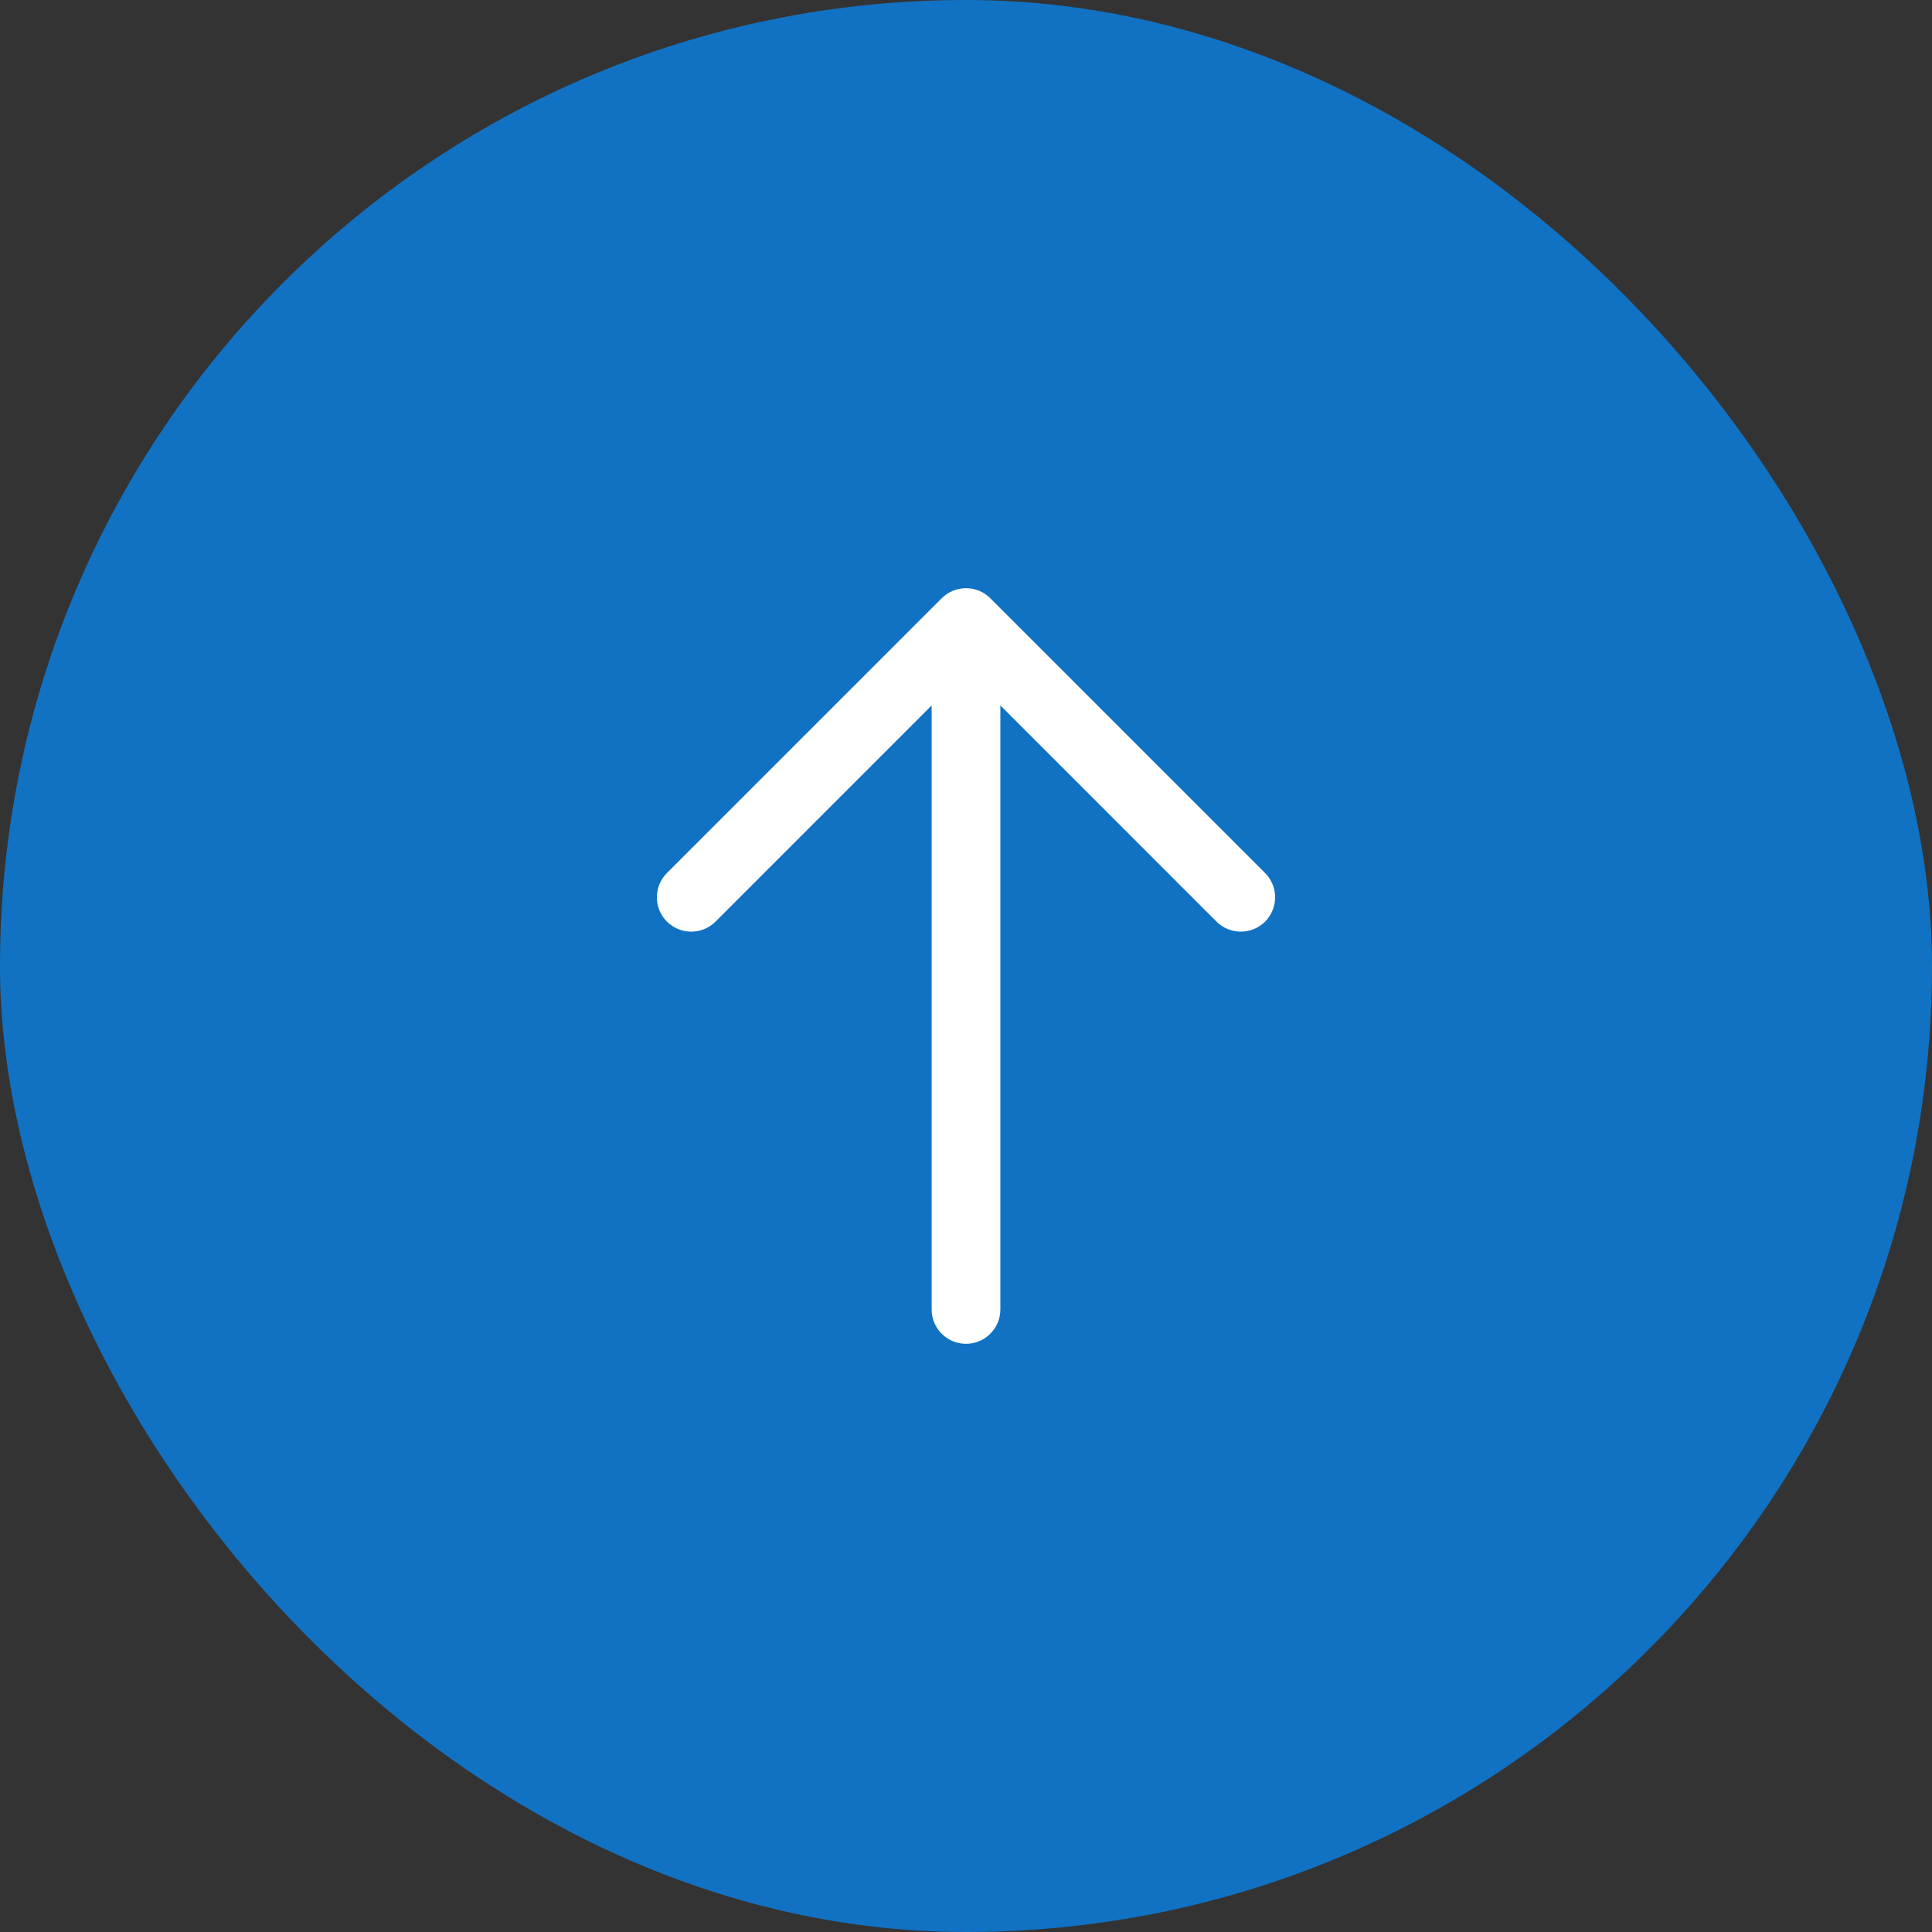
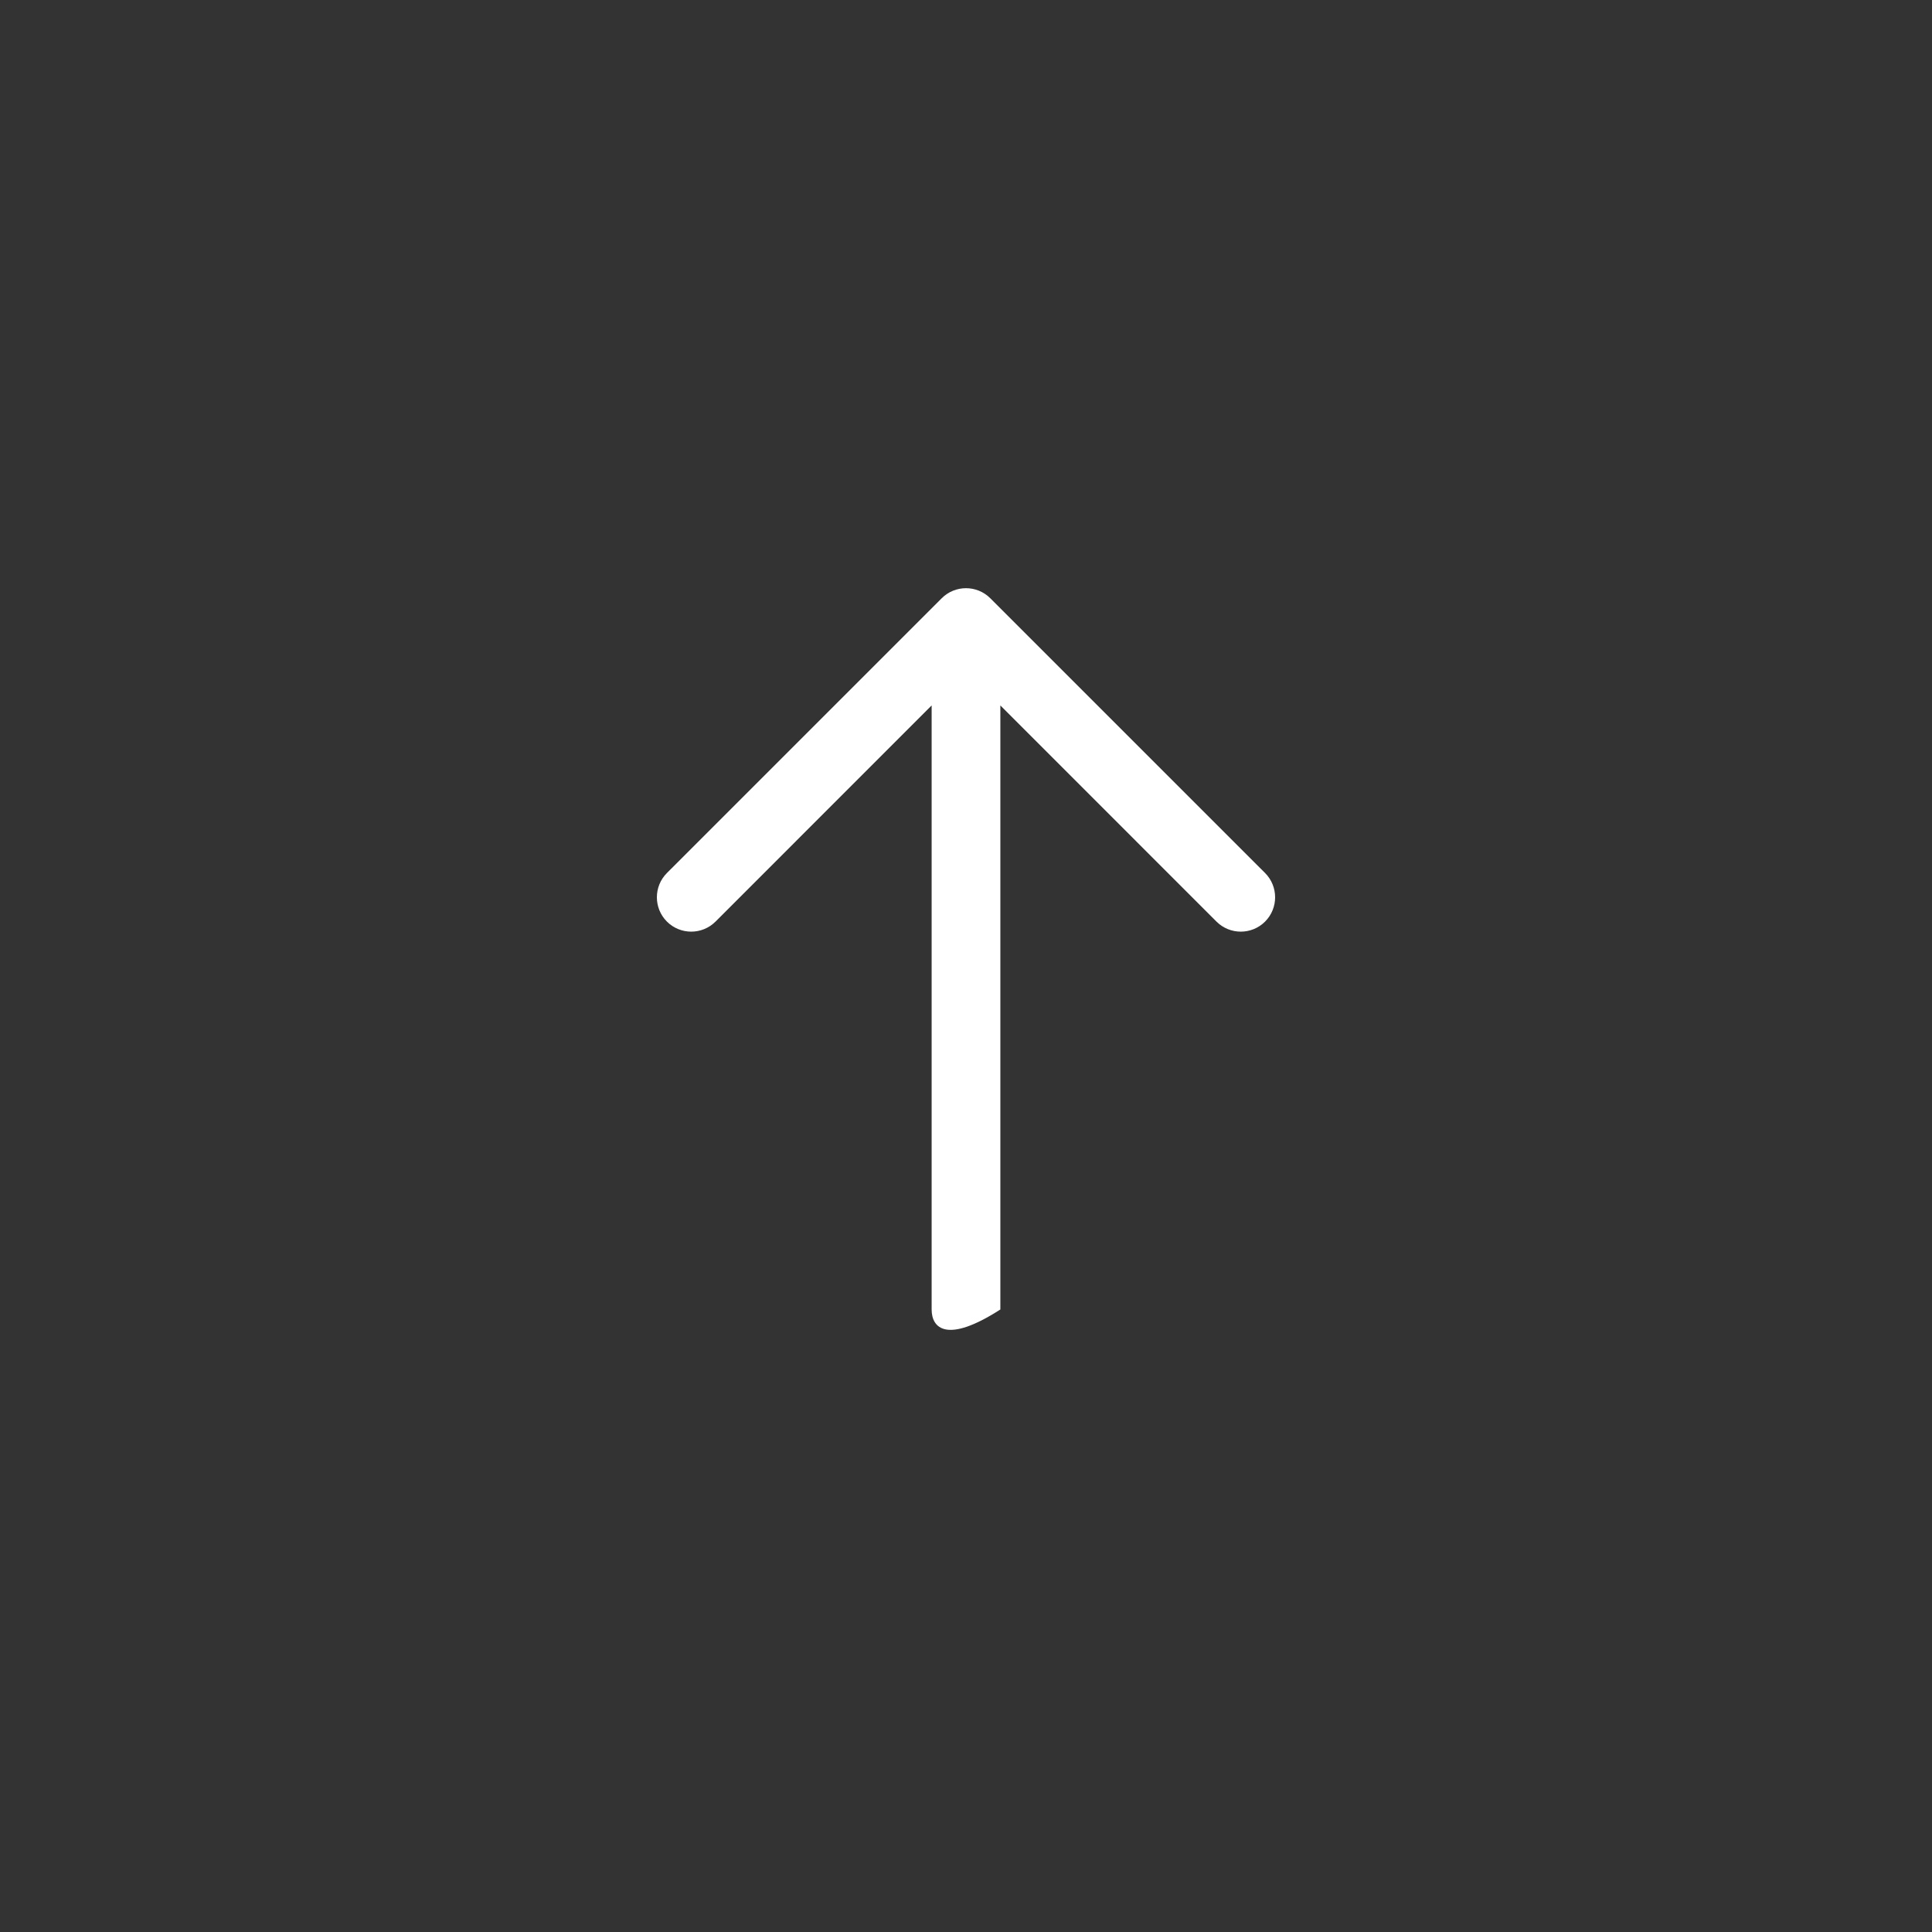
<svg xmlns="http://www.w3.org/2000/svg" width="60" height="60" viewBox="0 0 60 60" fill="none">
  <rect x="0" y="0" width="60" height="60" fill="#333333" stroke="none" />
-   <rect width="60" height="60" rx="30" fill="#1172C3" />
-   <path fill-rule="evenodd" clip-rule="evenodd" d="M29.246 18.579C29.662 18.163 30.338 18.163 30.754 18.579L39.288 27.112C39.704 27.529 39.704 28.204 39.288 28.621C38.871 29.037 38.196 29.037 37.779 28.621L31.067 21.908V40.667C31.067 41.256 30.589 41.733 30 41.733C29.411 41.733 28.933 41.256 28.933 40.667V21.908L22.221 28.621C21.804 29.037 21.129 29.037 20.712 28.621C20.296 28.204 20.296 27.529 20.712 27.112L29.246 18.579Z" fill="white" />
+   <path fill-rule="evenodd" clip-rule="evenodd" d="M29.246 18.579C29.662 18.163 30.338 18.163 30.754 18.579L39.288 27.112C39.704 27.529 39.704 28.204 39.288 28.621C38.871 29.037 38.196 29.037 37.779 28.621L31.067 21.908V40.667C29.411 41.733 28.933 41.256 28.933 40.667V21.908L22.221 28.621C21.804 29.037 21.129 29.037 20.712 28.621C20.296 28.204 20.296 27.529 20.712 27.112L29.246 18.579Z" fill="white" />
</svg>